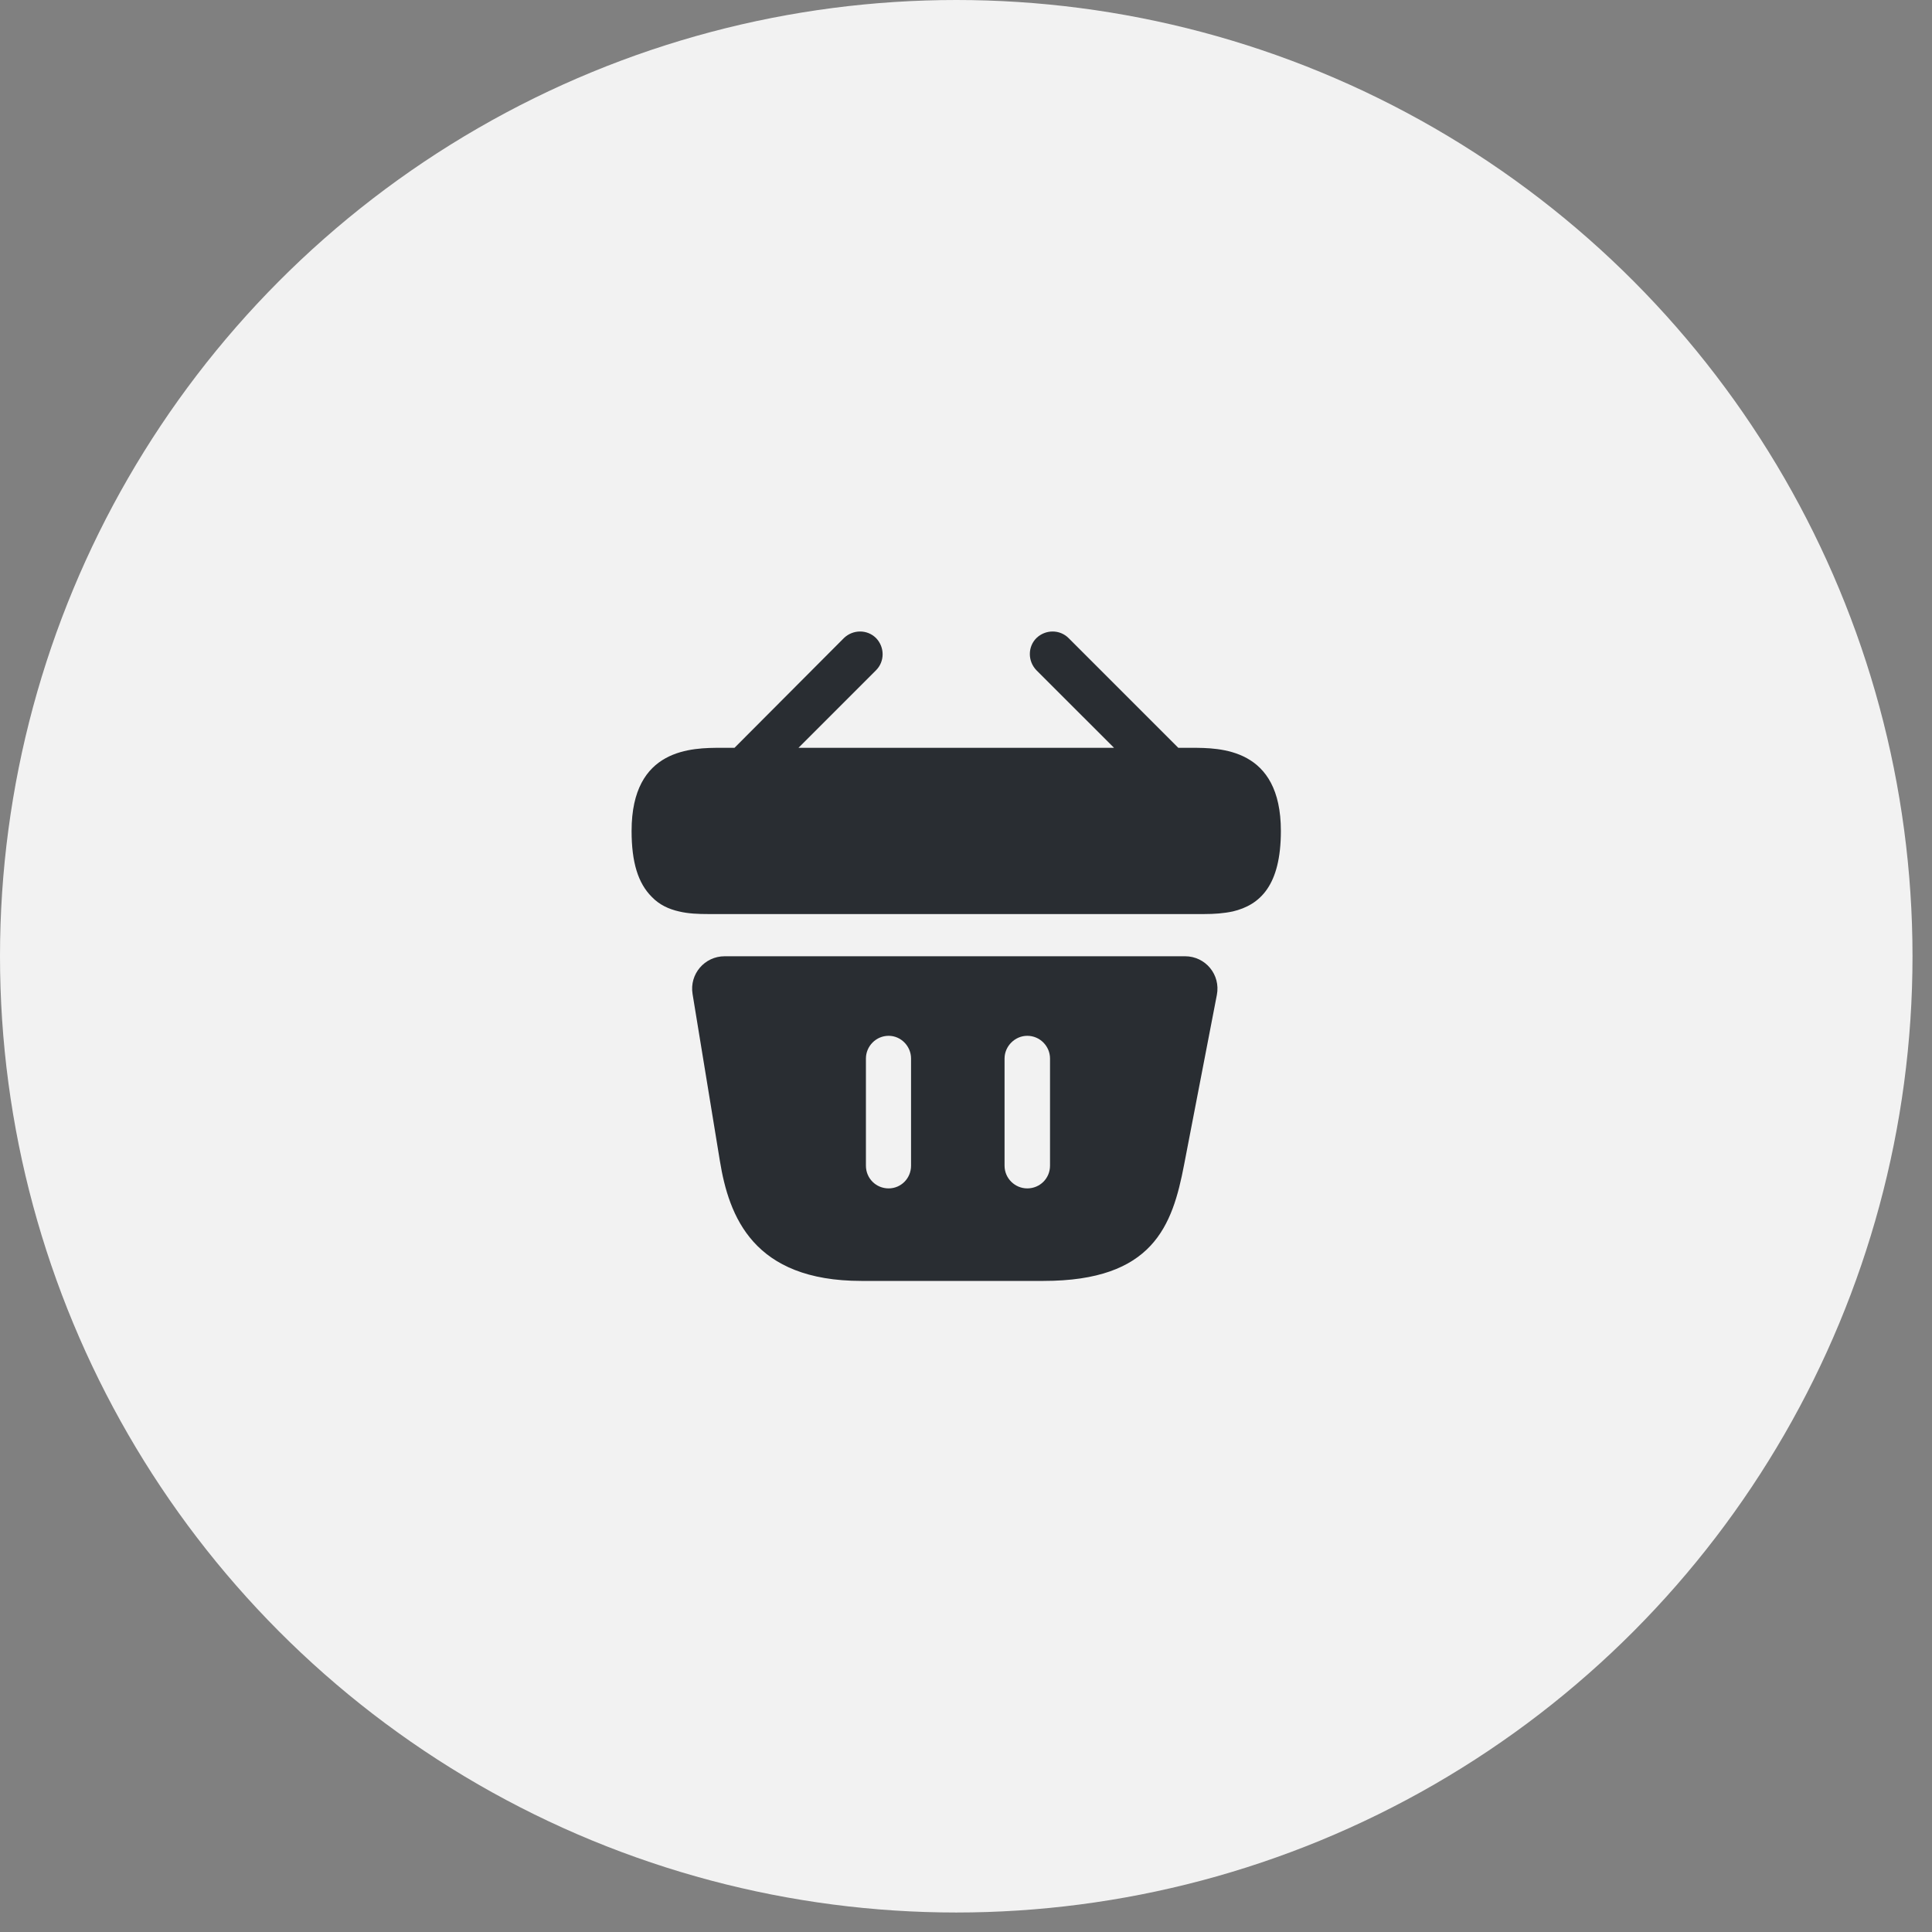
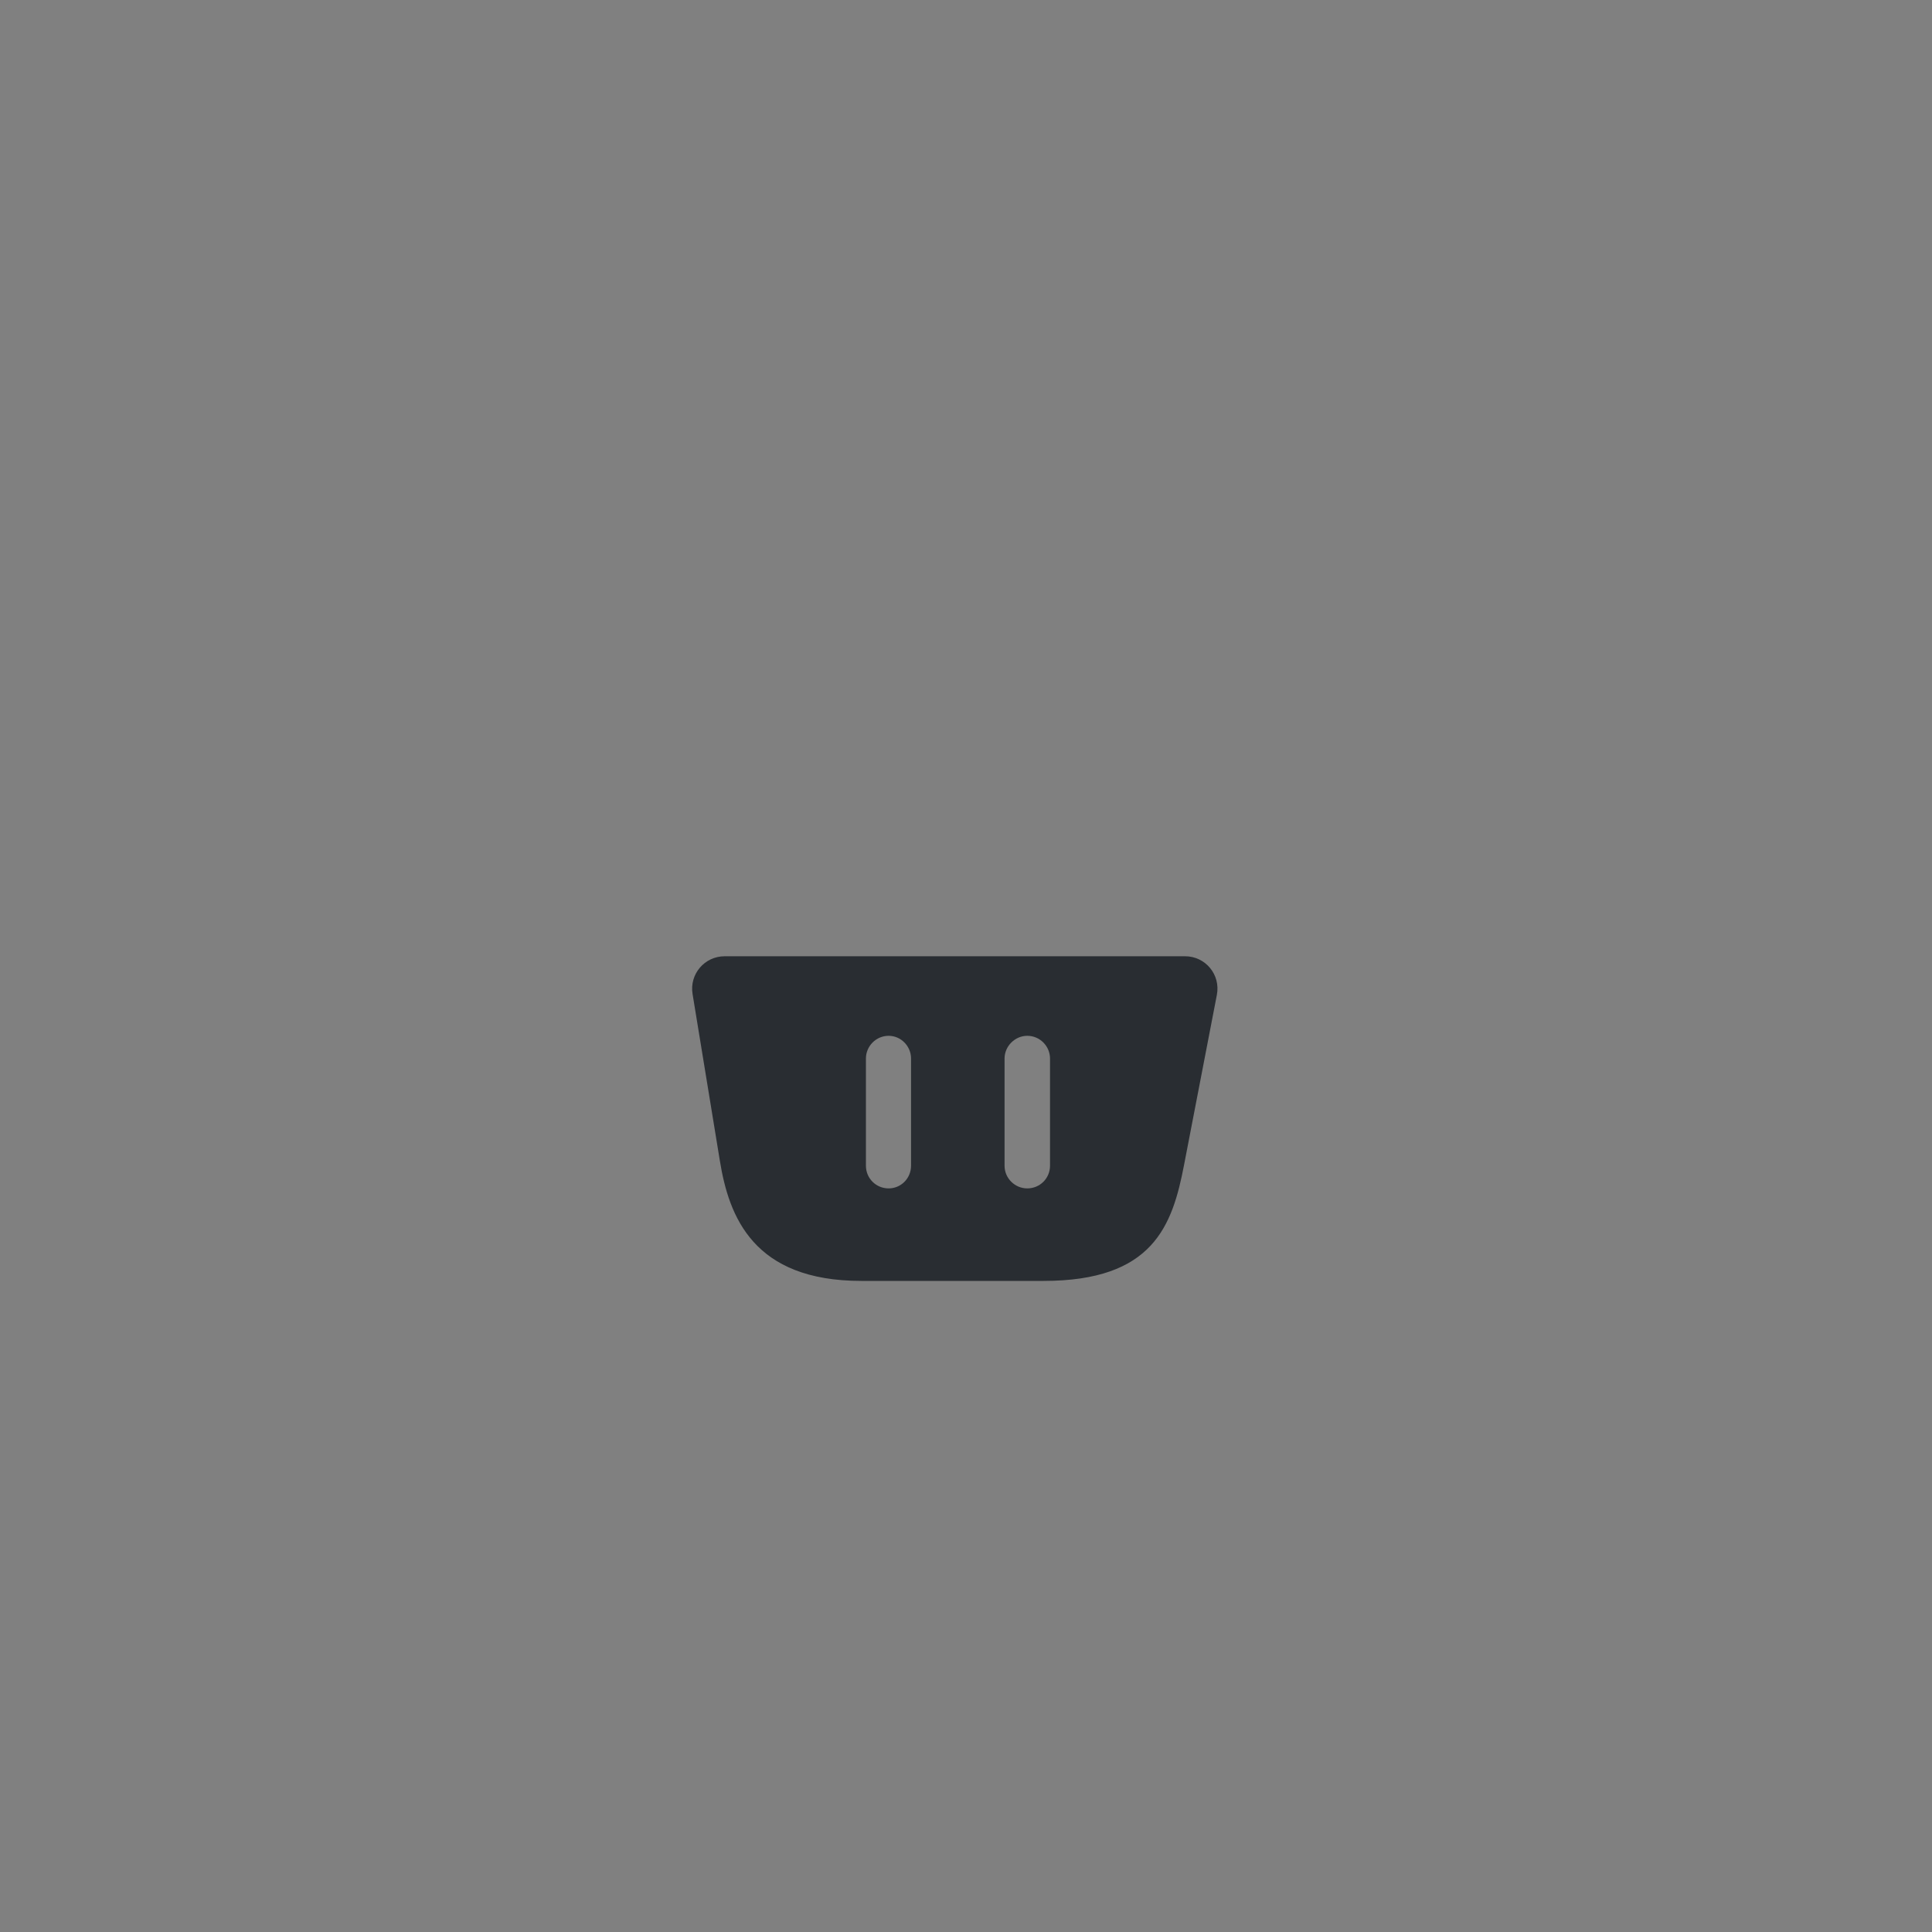
<svg xmlns="http://www.w3.org/2000/svg" width="45" height="45" viewBox="0 0 45 45" fill="none">
  <rect x="0" y="0" width="45" height="45" fill="#808080" stroke="none" />
-   <circle cx="22.869" cy="25.607" r="4.455" fill="white" />
-   <circle cx="22.869" cy="25.607" r="4.158" stroke="white" stroke-opacity="0.42" stroke-width="0.594" />
-   <circle cx="22.273" cy="22.273" r="22.273" fill="#F2F2F2" />
-   <path d="M27.747 17.418H27.445L24.889 14.862C24.685 14.658 24.352 14.658 24.14 14.862C23.936 15.066 23.936 15.399 24.14 15.611L25.948 17.418H18.598L20.405 15.611C20.609 15.406 20.609 15.074 20.405 14.862C20.201 14.658 19.868 14.658 19.656 14.862L17.108 17.418H16.805C16.125 17.418 14.711 17.418 14.711 19.354C14.711 20.087 14.862 20.571 15.18 20.889C15.361 21.078 15.581 21.176 15.815 21.229C16.034 21.282 16.269 21.29 16.495 21.29H28.05C28.284 21.29 28.503 21.274 28.715 21.229C29.35 21.078 29.834 20.624 29.834 19.354C29.834 17.418 28.42 17.418 27.747 17.418Z" fill="#292D32" />
  <path d="M27.602 22.273H16.88C16.411 22.273 16.056 22.689 16.131 23.151L16.767 27.037C16.978 28.338 17.545 29.835 20.063 29.835H24.305C26.854 29.835 27.307 28.557 27.58 27.128L28.343 23.173C28.434 22.704 28.079 22.273 27.602 22.273ZM21.22 27.151C21.22 27.446 20.986 27.68 20.698 27.68C20.404 27.68 20.169 27.446 20.169 27.151V24.655C20.169 24.368 20.404 24.126 20.698 24.126C20.986 24.126 21.22 24.368 21.22 24.655V27.151ZM24.457 27.151C24.457 27.446 24.222 27.68 23.927 27.68C23.64 27.68 23.398 27.446 23.398 27.151V24.655C23.398 24.368 23.64 24.126 23.927 24.126C24.222 24.126 24.457 24.368 24.457 24.655V27.151Z" fill="#292D32" />
</svg>